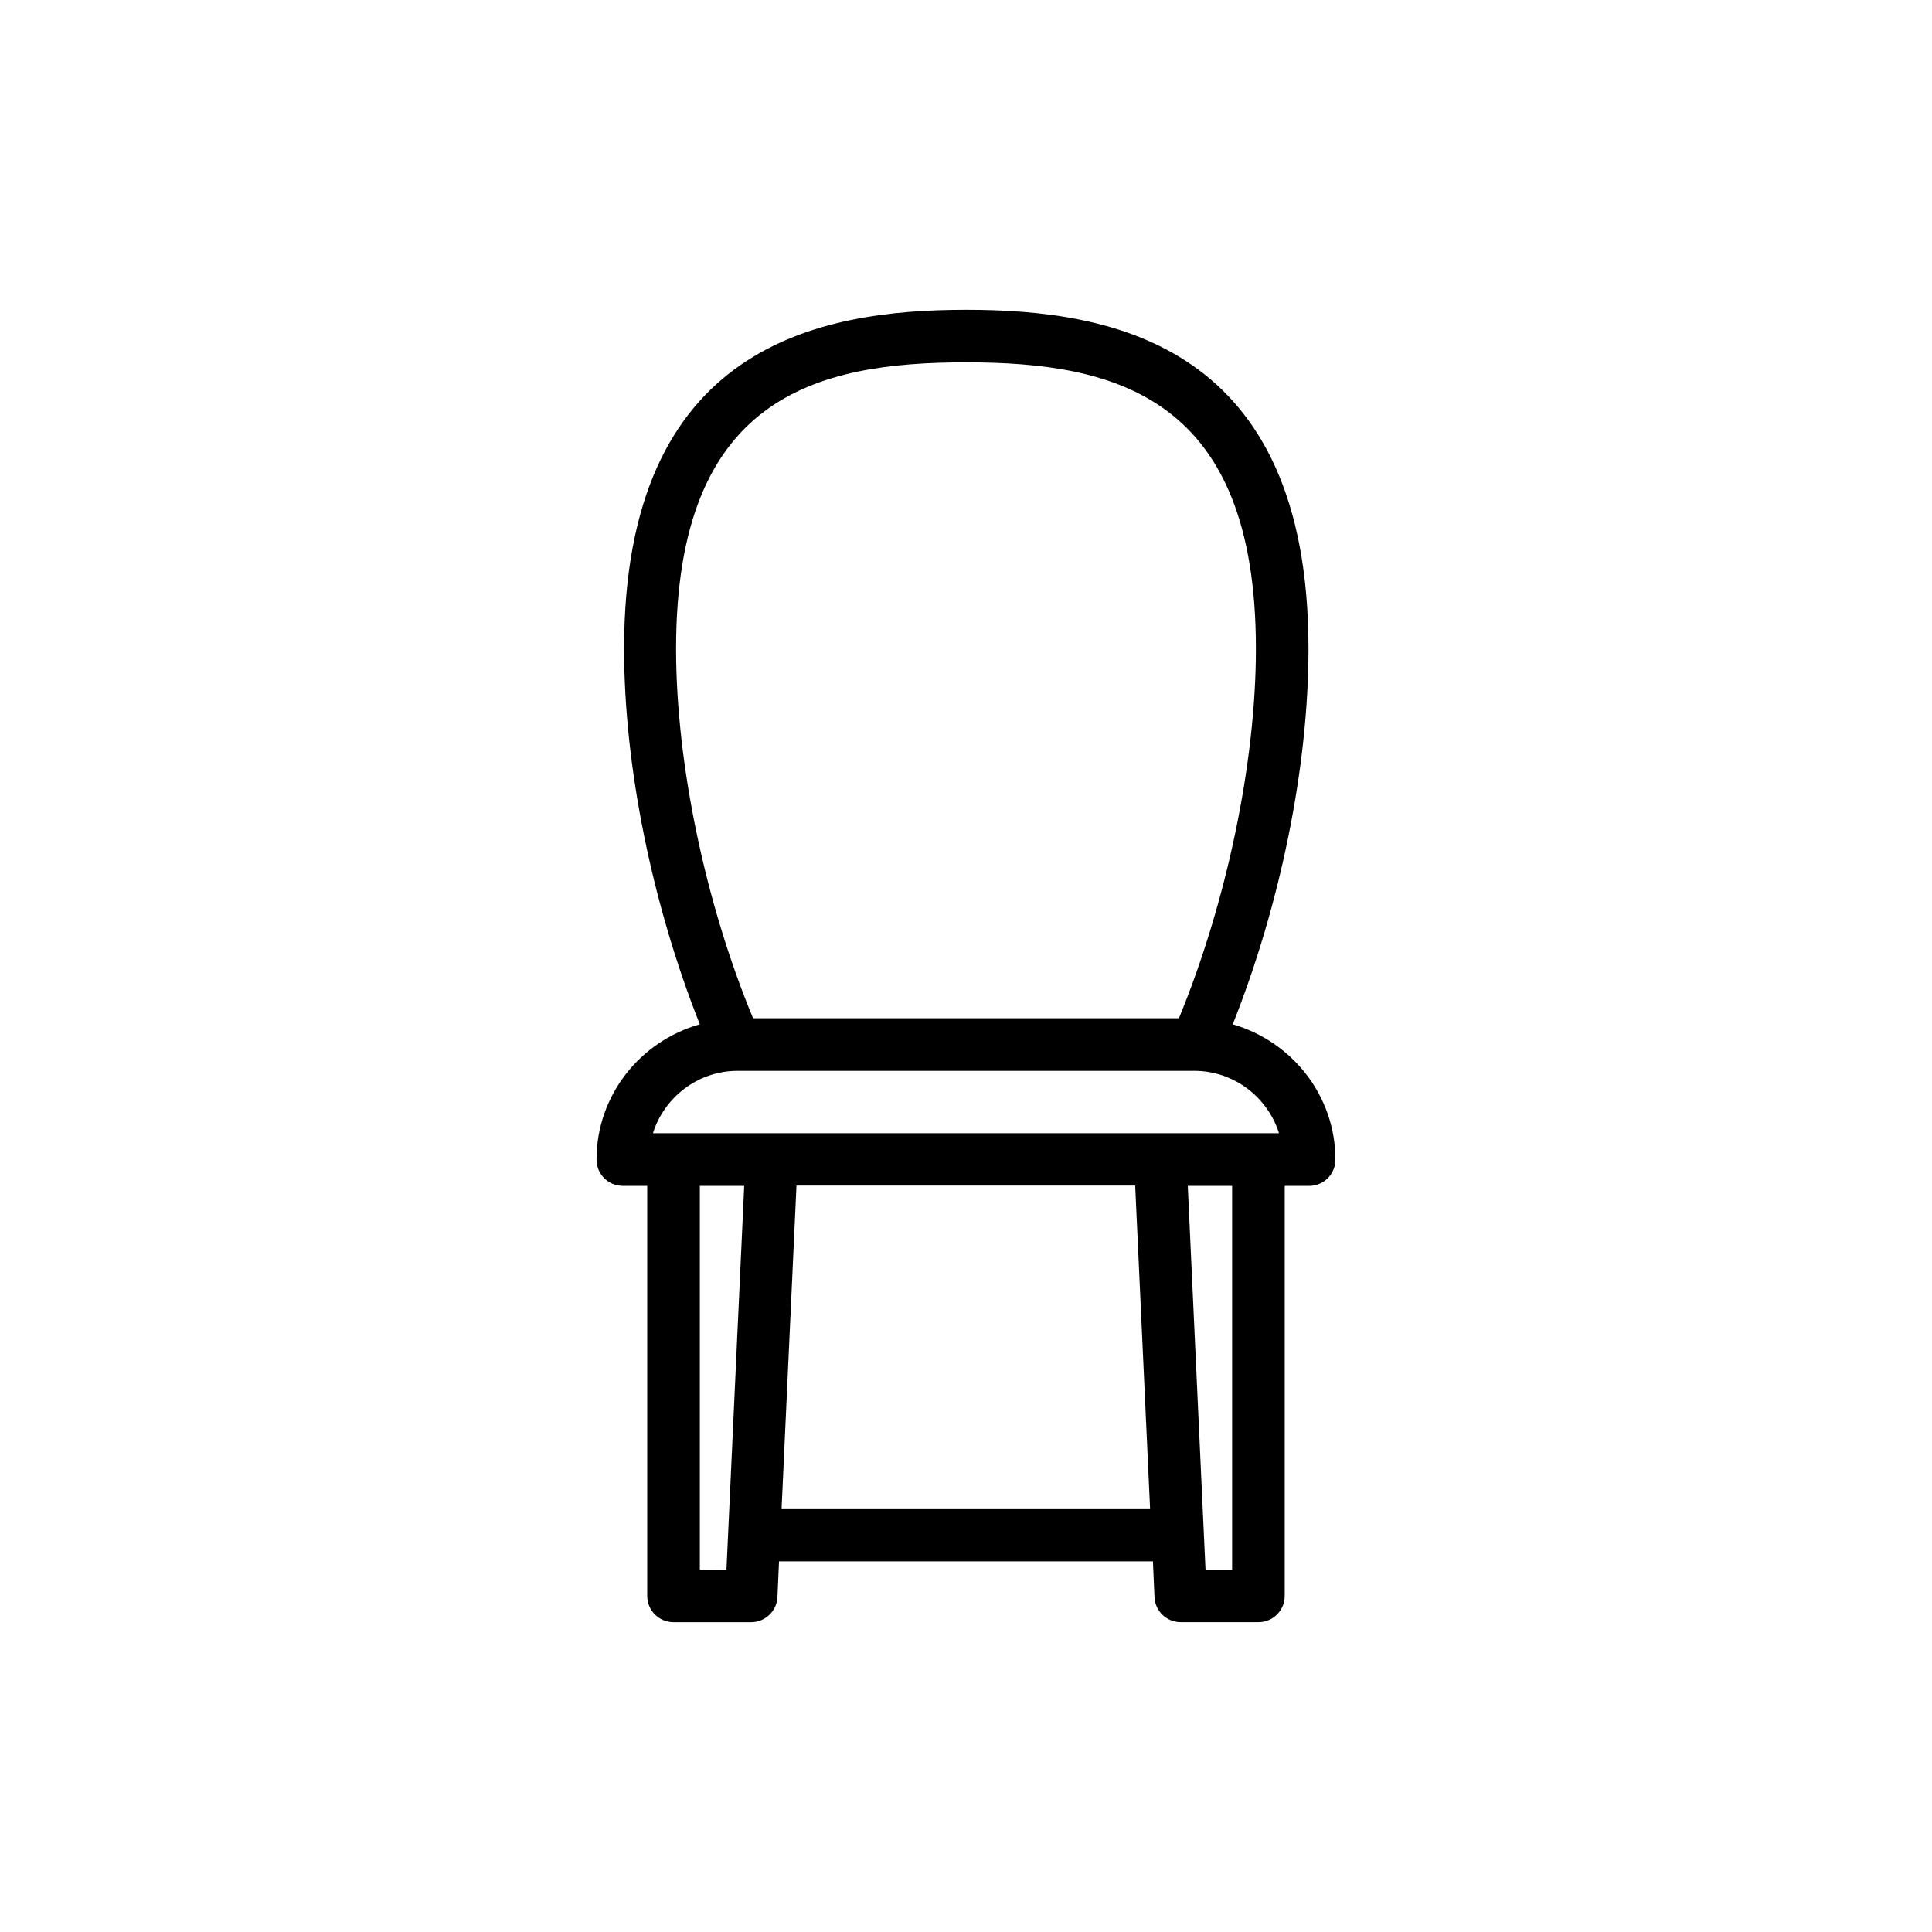
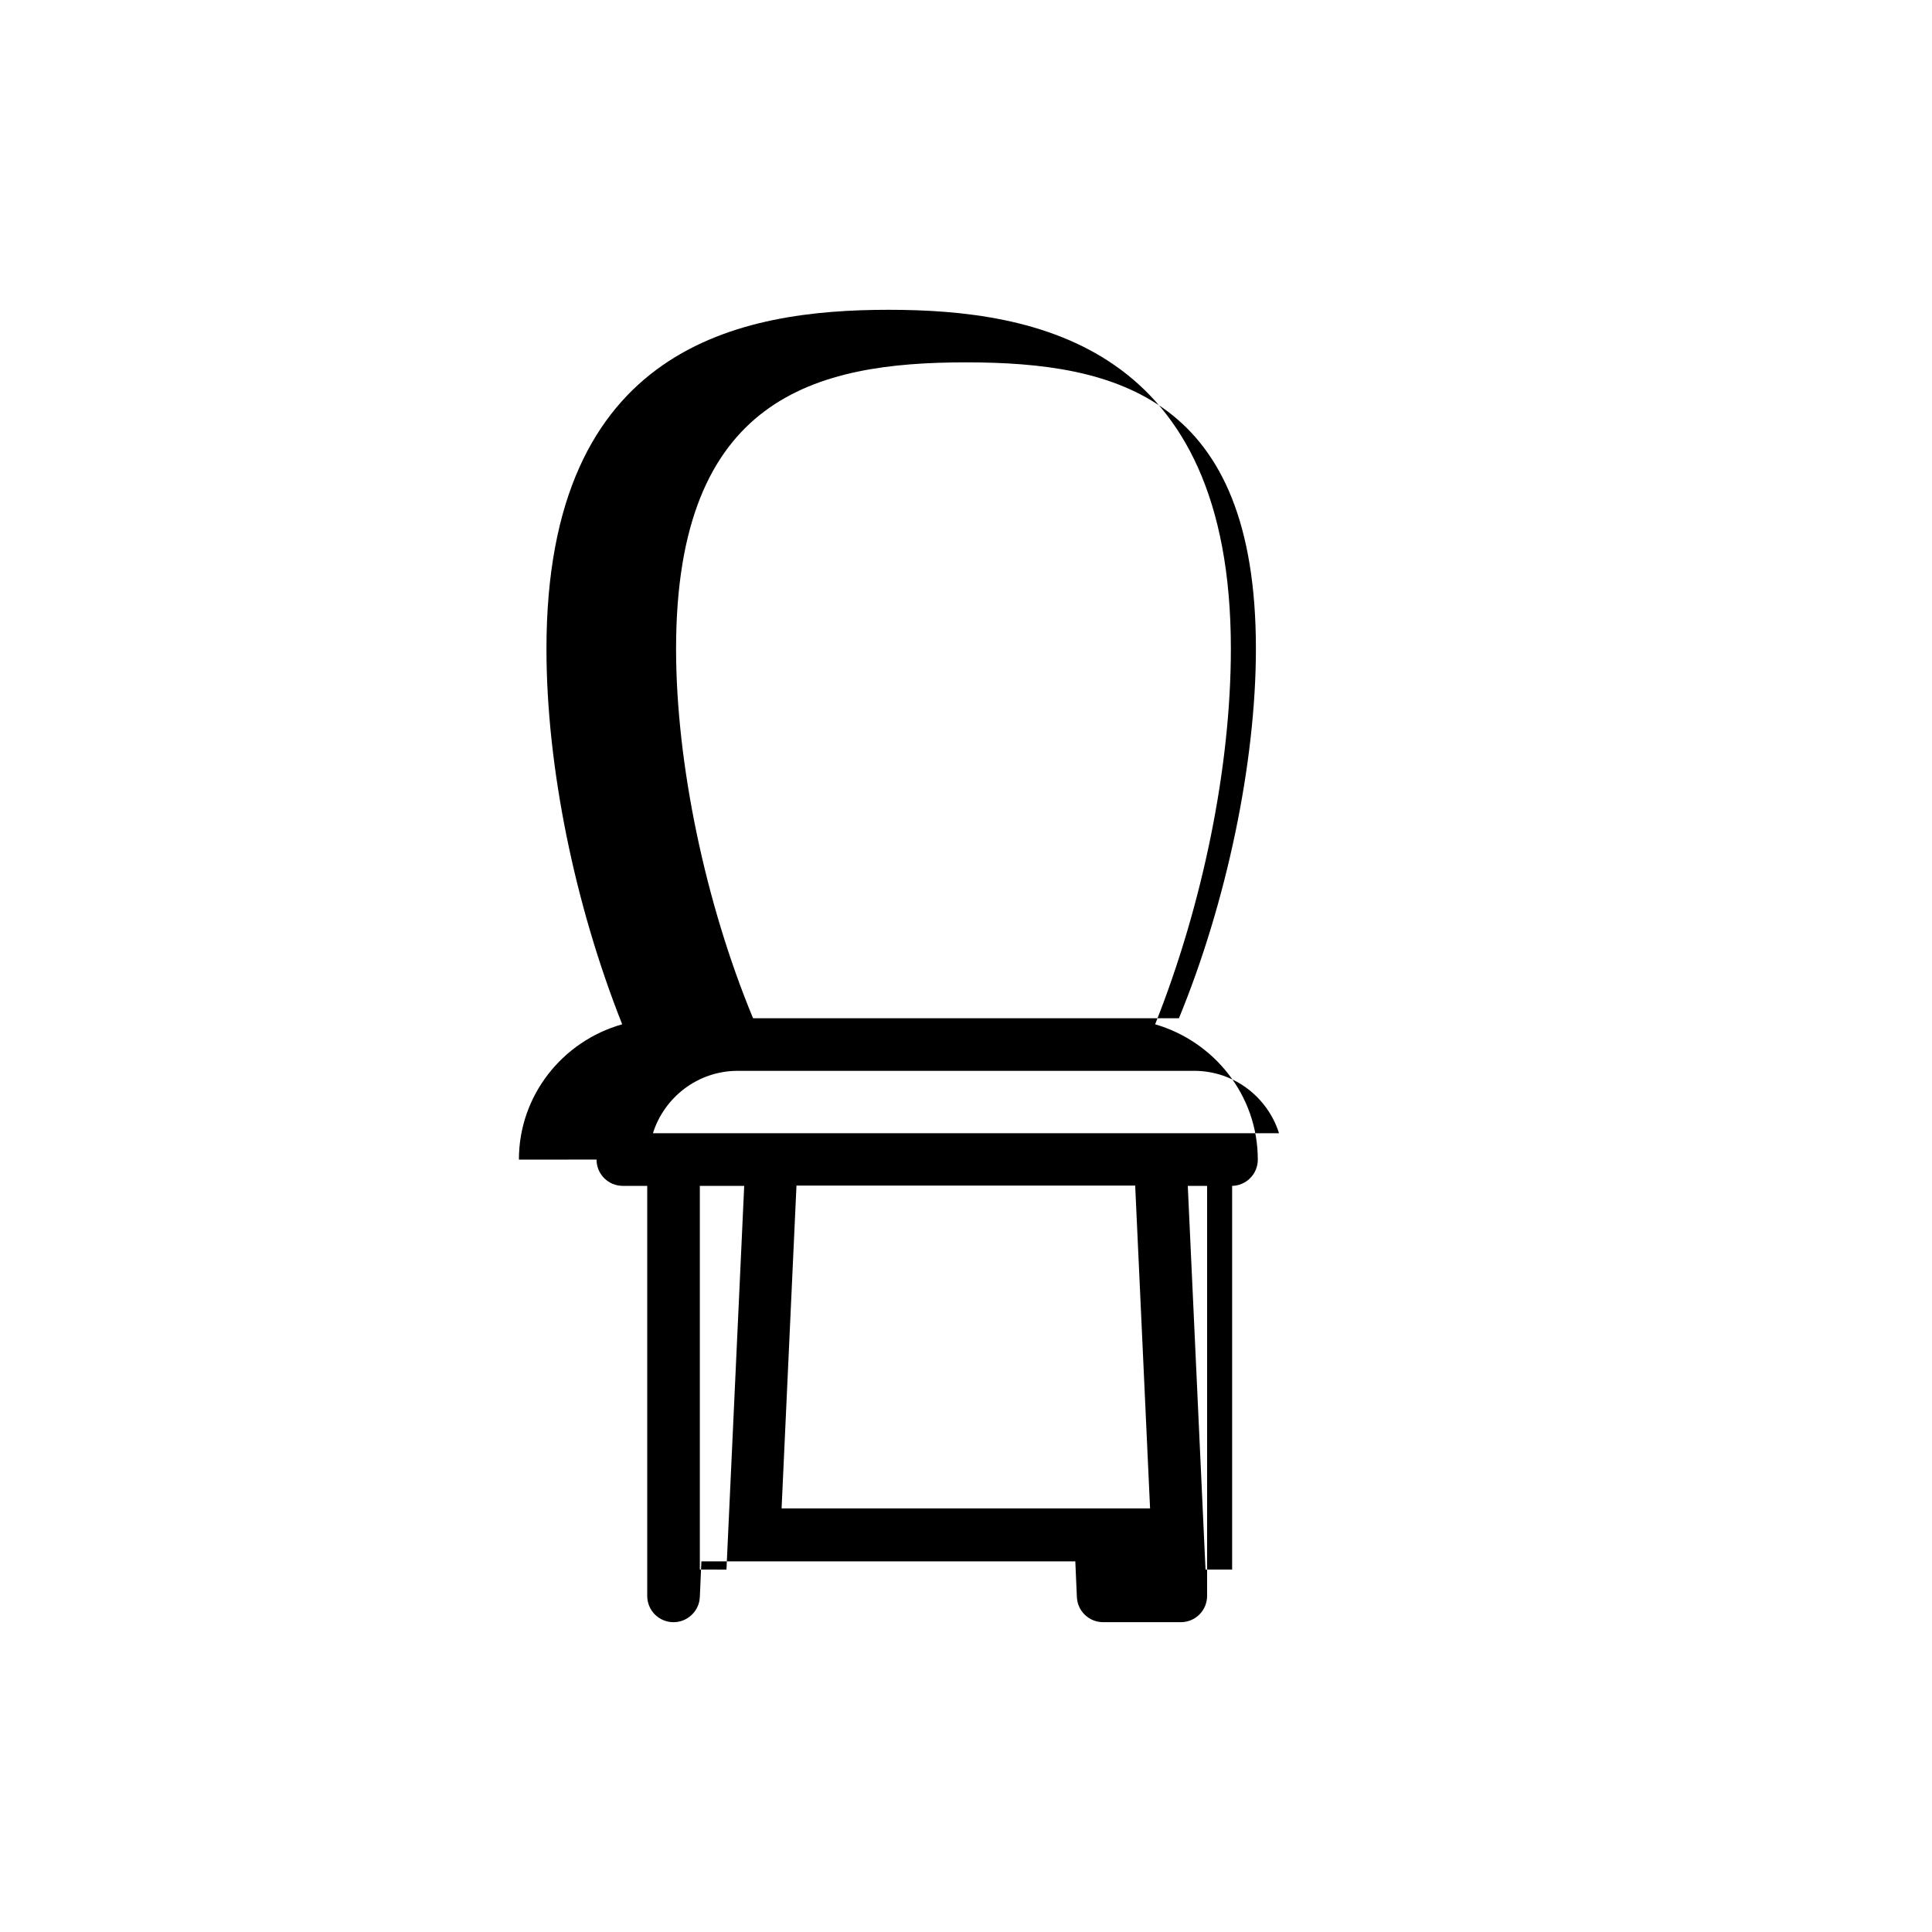
<svg xmlns="http://www.w3.org/2000/svg" fill="#000000" width="800px" height="800px" version="1.1" viewBox="144 144 512 512">
-   <path d="m302.09 451.3c0 3.863 3.106 6.969 6.969 6.969h6.465v108.66c0 3.863 3.106 6.969 6.969 6.969h20.57c3.695 0 6.801-2.938 6.969-6.633l0.418-9.488 99.09-0.004 0.418 9.488c0.168 3.695 3.191 6.633 6.969 6.633h20.57c3.863 0 6.969-3.106 6.969-6.969l0.004-108.65h6.465c3.863 0 6.969-3.106 6.969-6.969 0-17.047-11.586-31.32-27.207-35.855 12.594-31.656 20.07-68.184 20.07-99.504 0-80.527-51.809-89.848-90.688-89.848-38.961 0-90.688 9.32-90.688 89.848 0 31.234 7.473 67.762 20.07 99.504-15.781 4.449-27.371 18.809-27.371 35.855zm27.375 108.65v-101.68h11.758l-4.703 101.69zm21.664-16.203 3.945-85.562h89.762l3.945 85.562zm119.4 16.203h-7.055l-4.699-101.68h11.754zm-70.531-319.92c39.887 0 76.832 9.238 76.832 75.906 0 30.23-7.809 67.344-20.402 97.906h-112.86c-12.68-30.562-20.402-67.594-20.402-97.906 0-66.668 36.945-75.906 76.832-75.906zm-60.457 187.75h120.91c10.578 0 19.48 6.969 22.504 16.543h-31.402l-103.12-0.004h-31.402c3.023-9.57 11.922-16.539 22.504-16.539z" />
+   <path d="m302.09 451.3c0 3.863 3.106 6.969 6.969 6.969h6.465v108.66c0 3.863 3.106 6.969 6.969 6.969c3.695 0 6.801-2.938 6.969-6.633l0.418-9.488 99.09-0.004 0.418 9.488c0.168 3.695 3.191 6.633 6.969 6.633h20.57c3.863 0 6.969-3.106 6.969-6.969l0.004-108.65h6.465c3.863 0 6.969-3.106 6.969-6.969 0-17.047-11.586-31.32-27.207-35.855 12.594-31.656 20.07-68.184 20.07-99.504 0-80.527-51.809-89.848-90.688-89.848-38.961 0-90.688 9.32-90.688 89.848 0 31.234 7.473 67.762 20.07 99.504-15.781 4.449-27.371 18.809-27.371 35.855zm27.375 108.65v-101.68h11.758l-4.703 101.69zm21.664-16.203 3.945-85.562h89.762l3.945 85.562zm119.4 16.203h-7.055l-4.699-101.68h11.754zm-70.531-319.92c39.887 0 76.832 9.238 76.832 75.906 0 30.23-7.809 67.344-20.402 97.906h-112.86c-12.68-30.562-20.402-67.594-20.402-97.906 0-66.668 36.945-75.906 76.832-75.906zm-60.457 187.75h120.91c10.578 0 19.48 6.969 22.504 16.543h-31.402l-103.12-0.004h-31.402c3.023-9.57 11.922-16.539 22.504-16.539z" />
</svg>